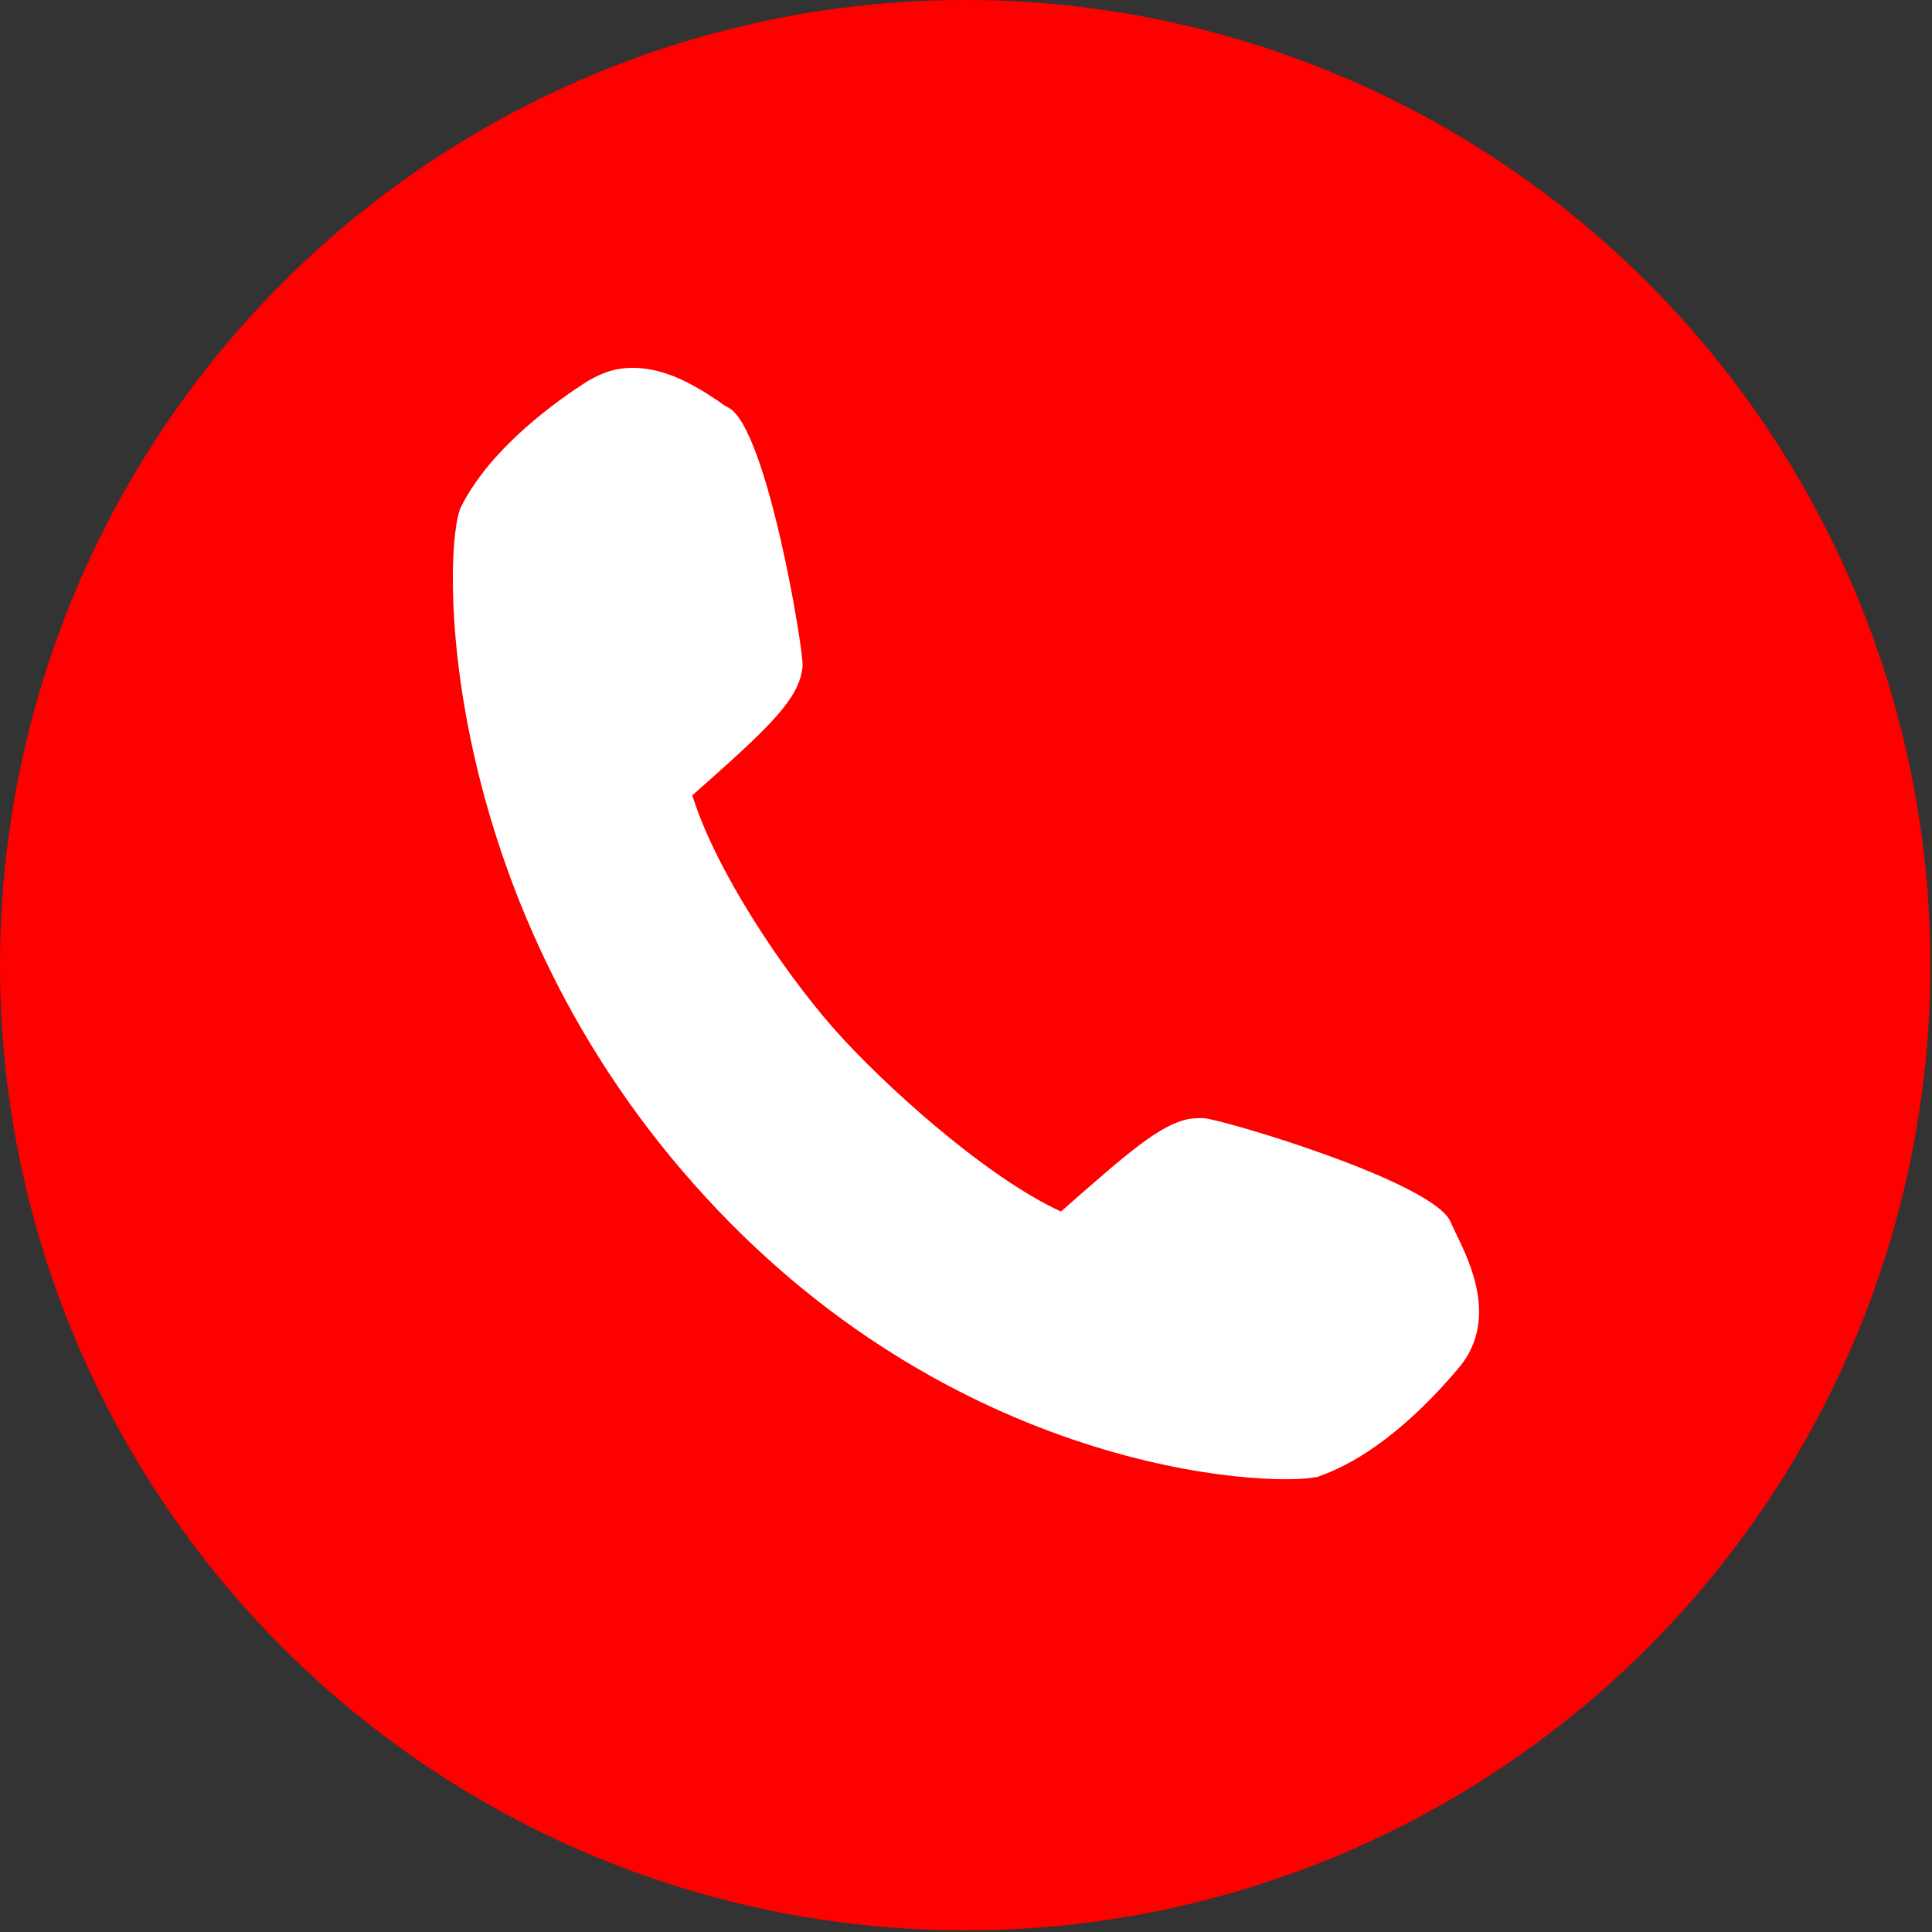
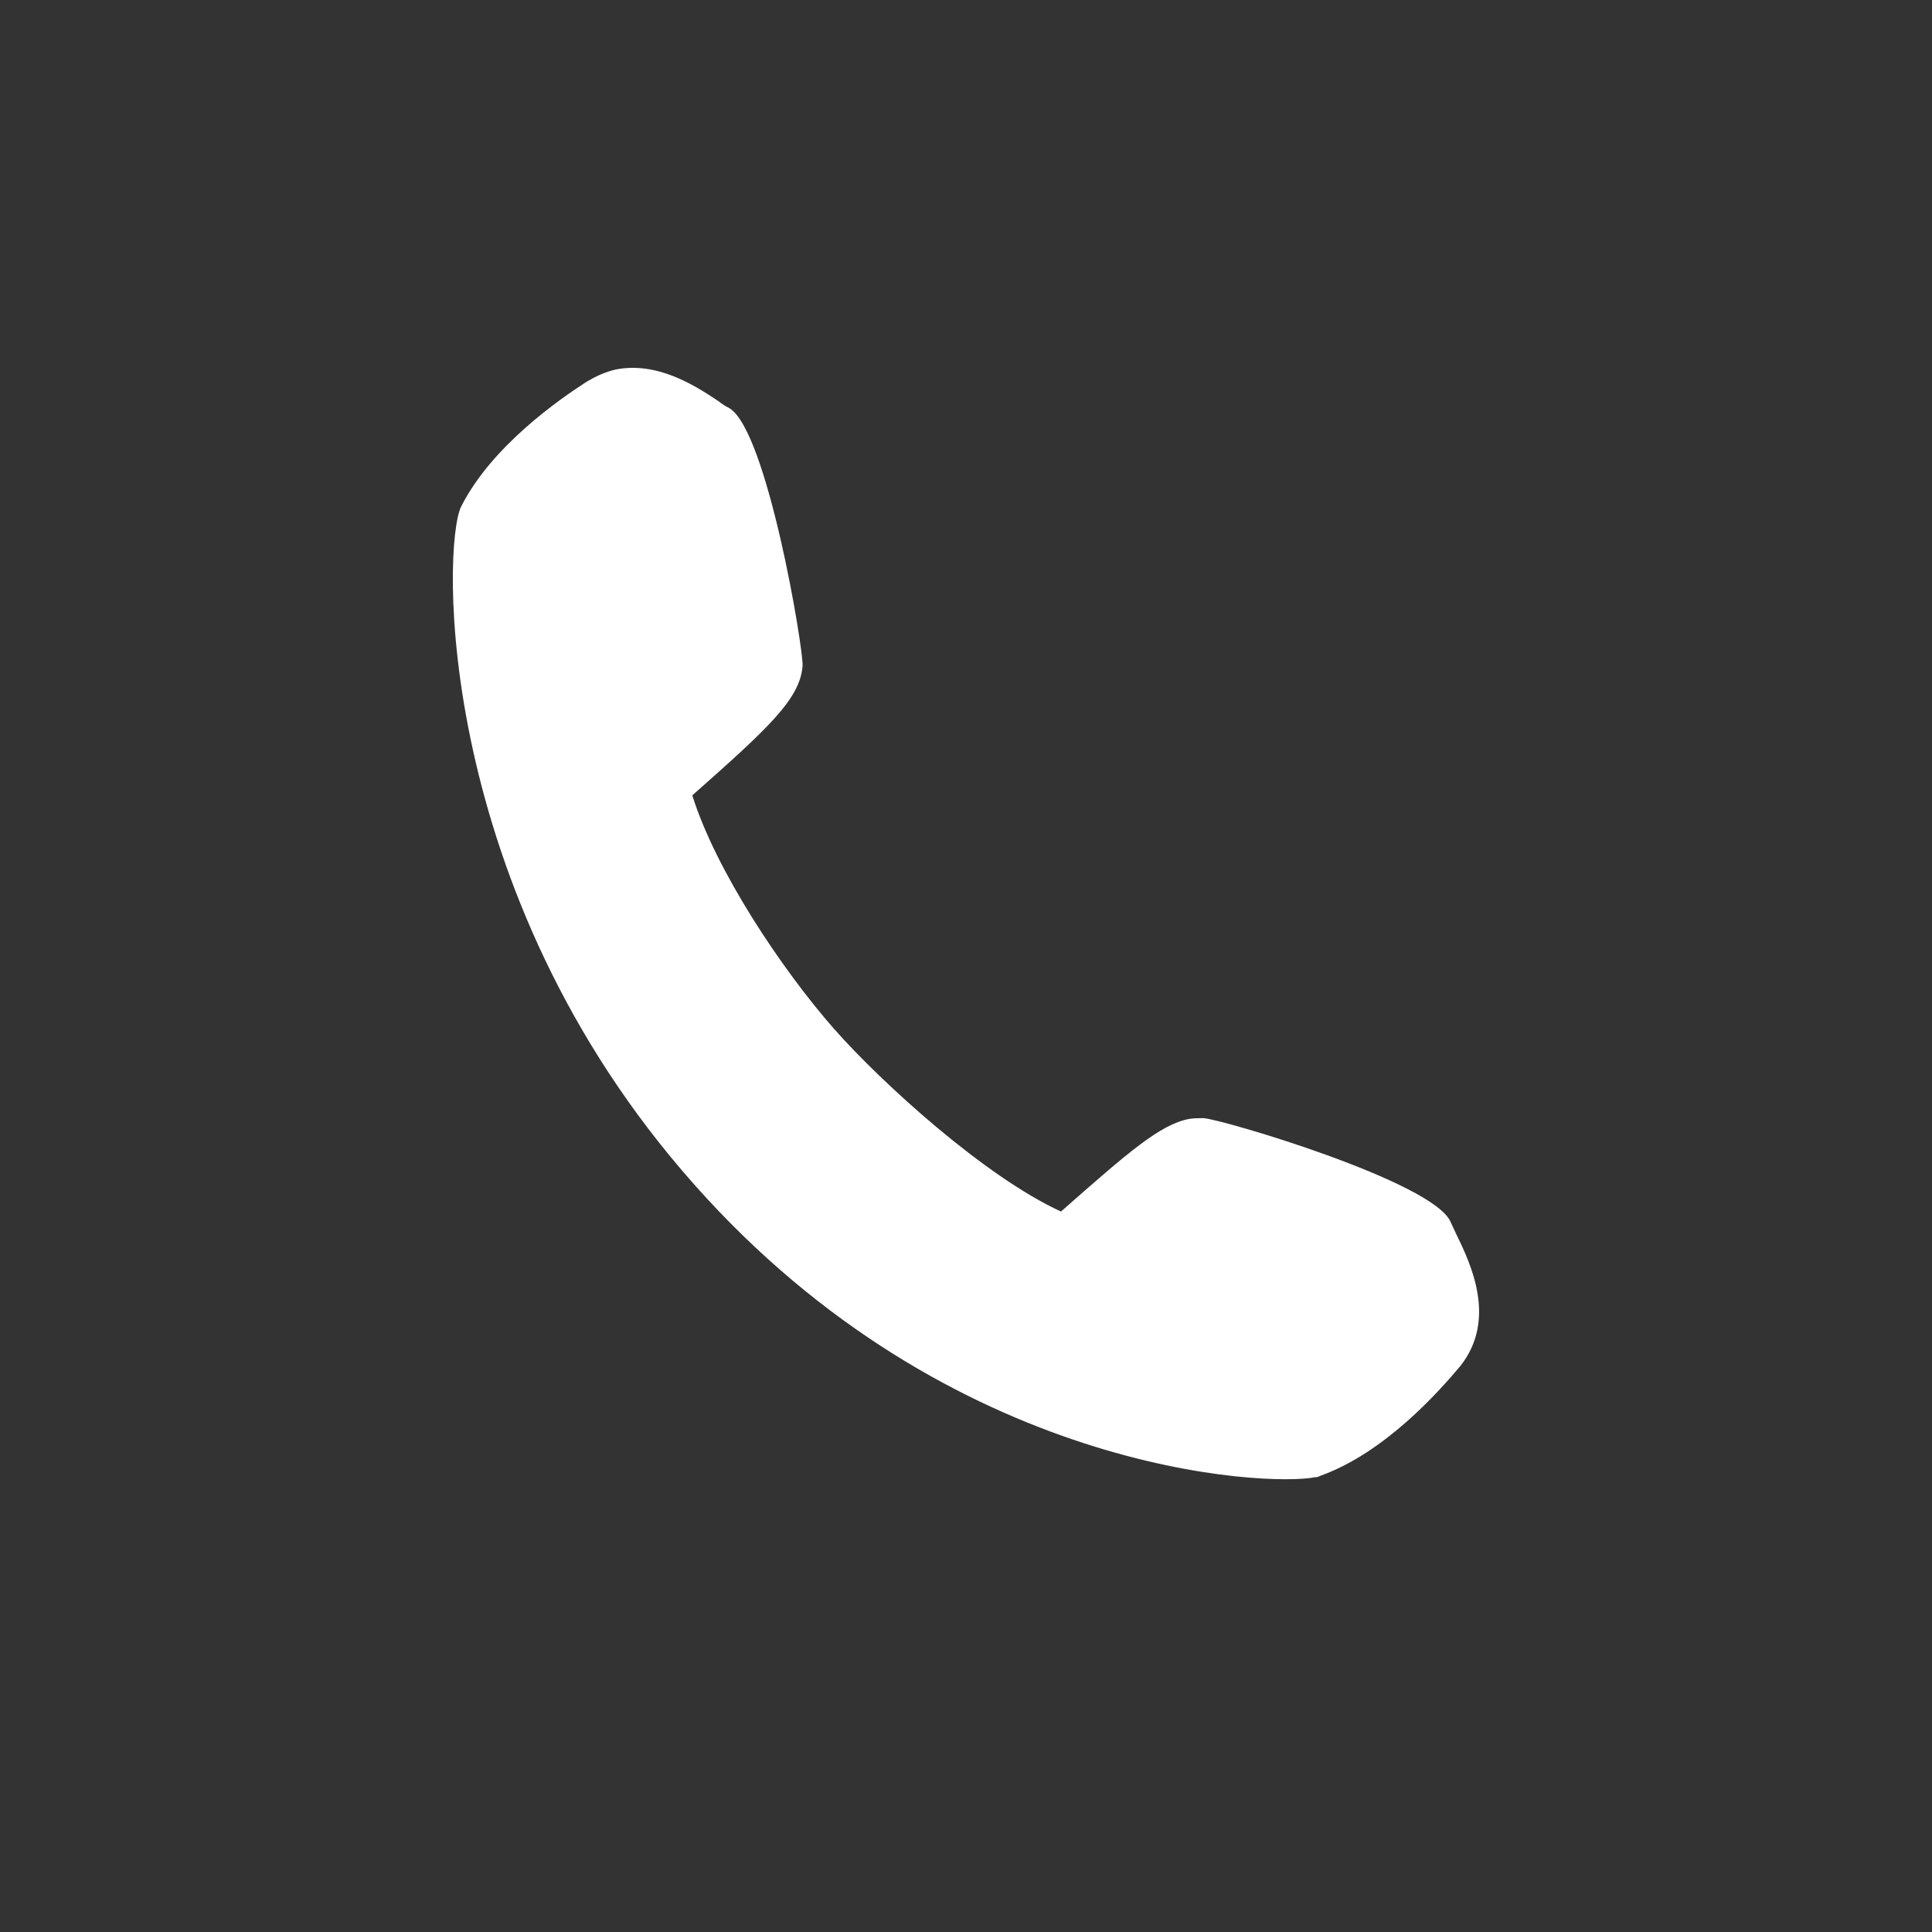
<svg xmlns="http://www.w3.org/2000/svg" version="1.1" id="Layer_1" x="0px" y="0px" viewBox="0 0 24 24" style="enable-background:new 0 0 24 24;" xml:space="preserve">
  <rect x="0" y="0" width="24" height="24" fill="#333333" stroke="none" />
  <style type="text/css">
	.st0{fill:#FF0000;}
	.st1{fill:#FFFFFF;}
</style>
  <g>
-     <circle class="st0" cx="11.99" cy="11.99" r="11.99" />
    <path class="st1" d="M18.09,15.33c-0.03-0.06-0.05-0.11-0.07-0.15c-0.21-0.5-2.85-1.28-3.07-1.29c-0.06,0-0.12,0-0.18,0.01   c-0.36,0.07-0.75,0.41-1.59,1.15c-0.94-0.43-2.22-1.59-2.82-2.27c-0.65-0.74-1.47-1.97-1.76-2.9c0.95-0.84,1.34-1.2,1.37-1.61   c0.01-0.22-0.44-2.92-0.91-3.2C9.02,5.05,8.97,5.02,8.92,4.98c-0.3-0.2-0.76-0.49-1.27-0.39C7.52,4.62,7.41,4.67,7.29,4.74   c-0.34,0.22-1.18,0.8-1.56,1.55c-0.24,0.47-0.34,4.78,2.89,8.42c3.19,3.6,7.13,3.76,7.72,3.64l0.02,0l0.05-0.02   c0.8-0.29,1.47-1.05,1.73-1.36C18.6,16.39,18.27,15.7,18.09,15.33z" />
  </g>
</svg>